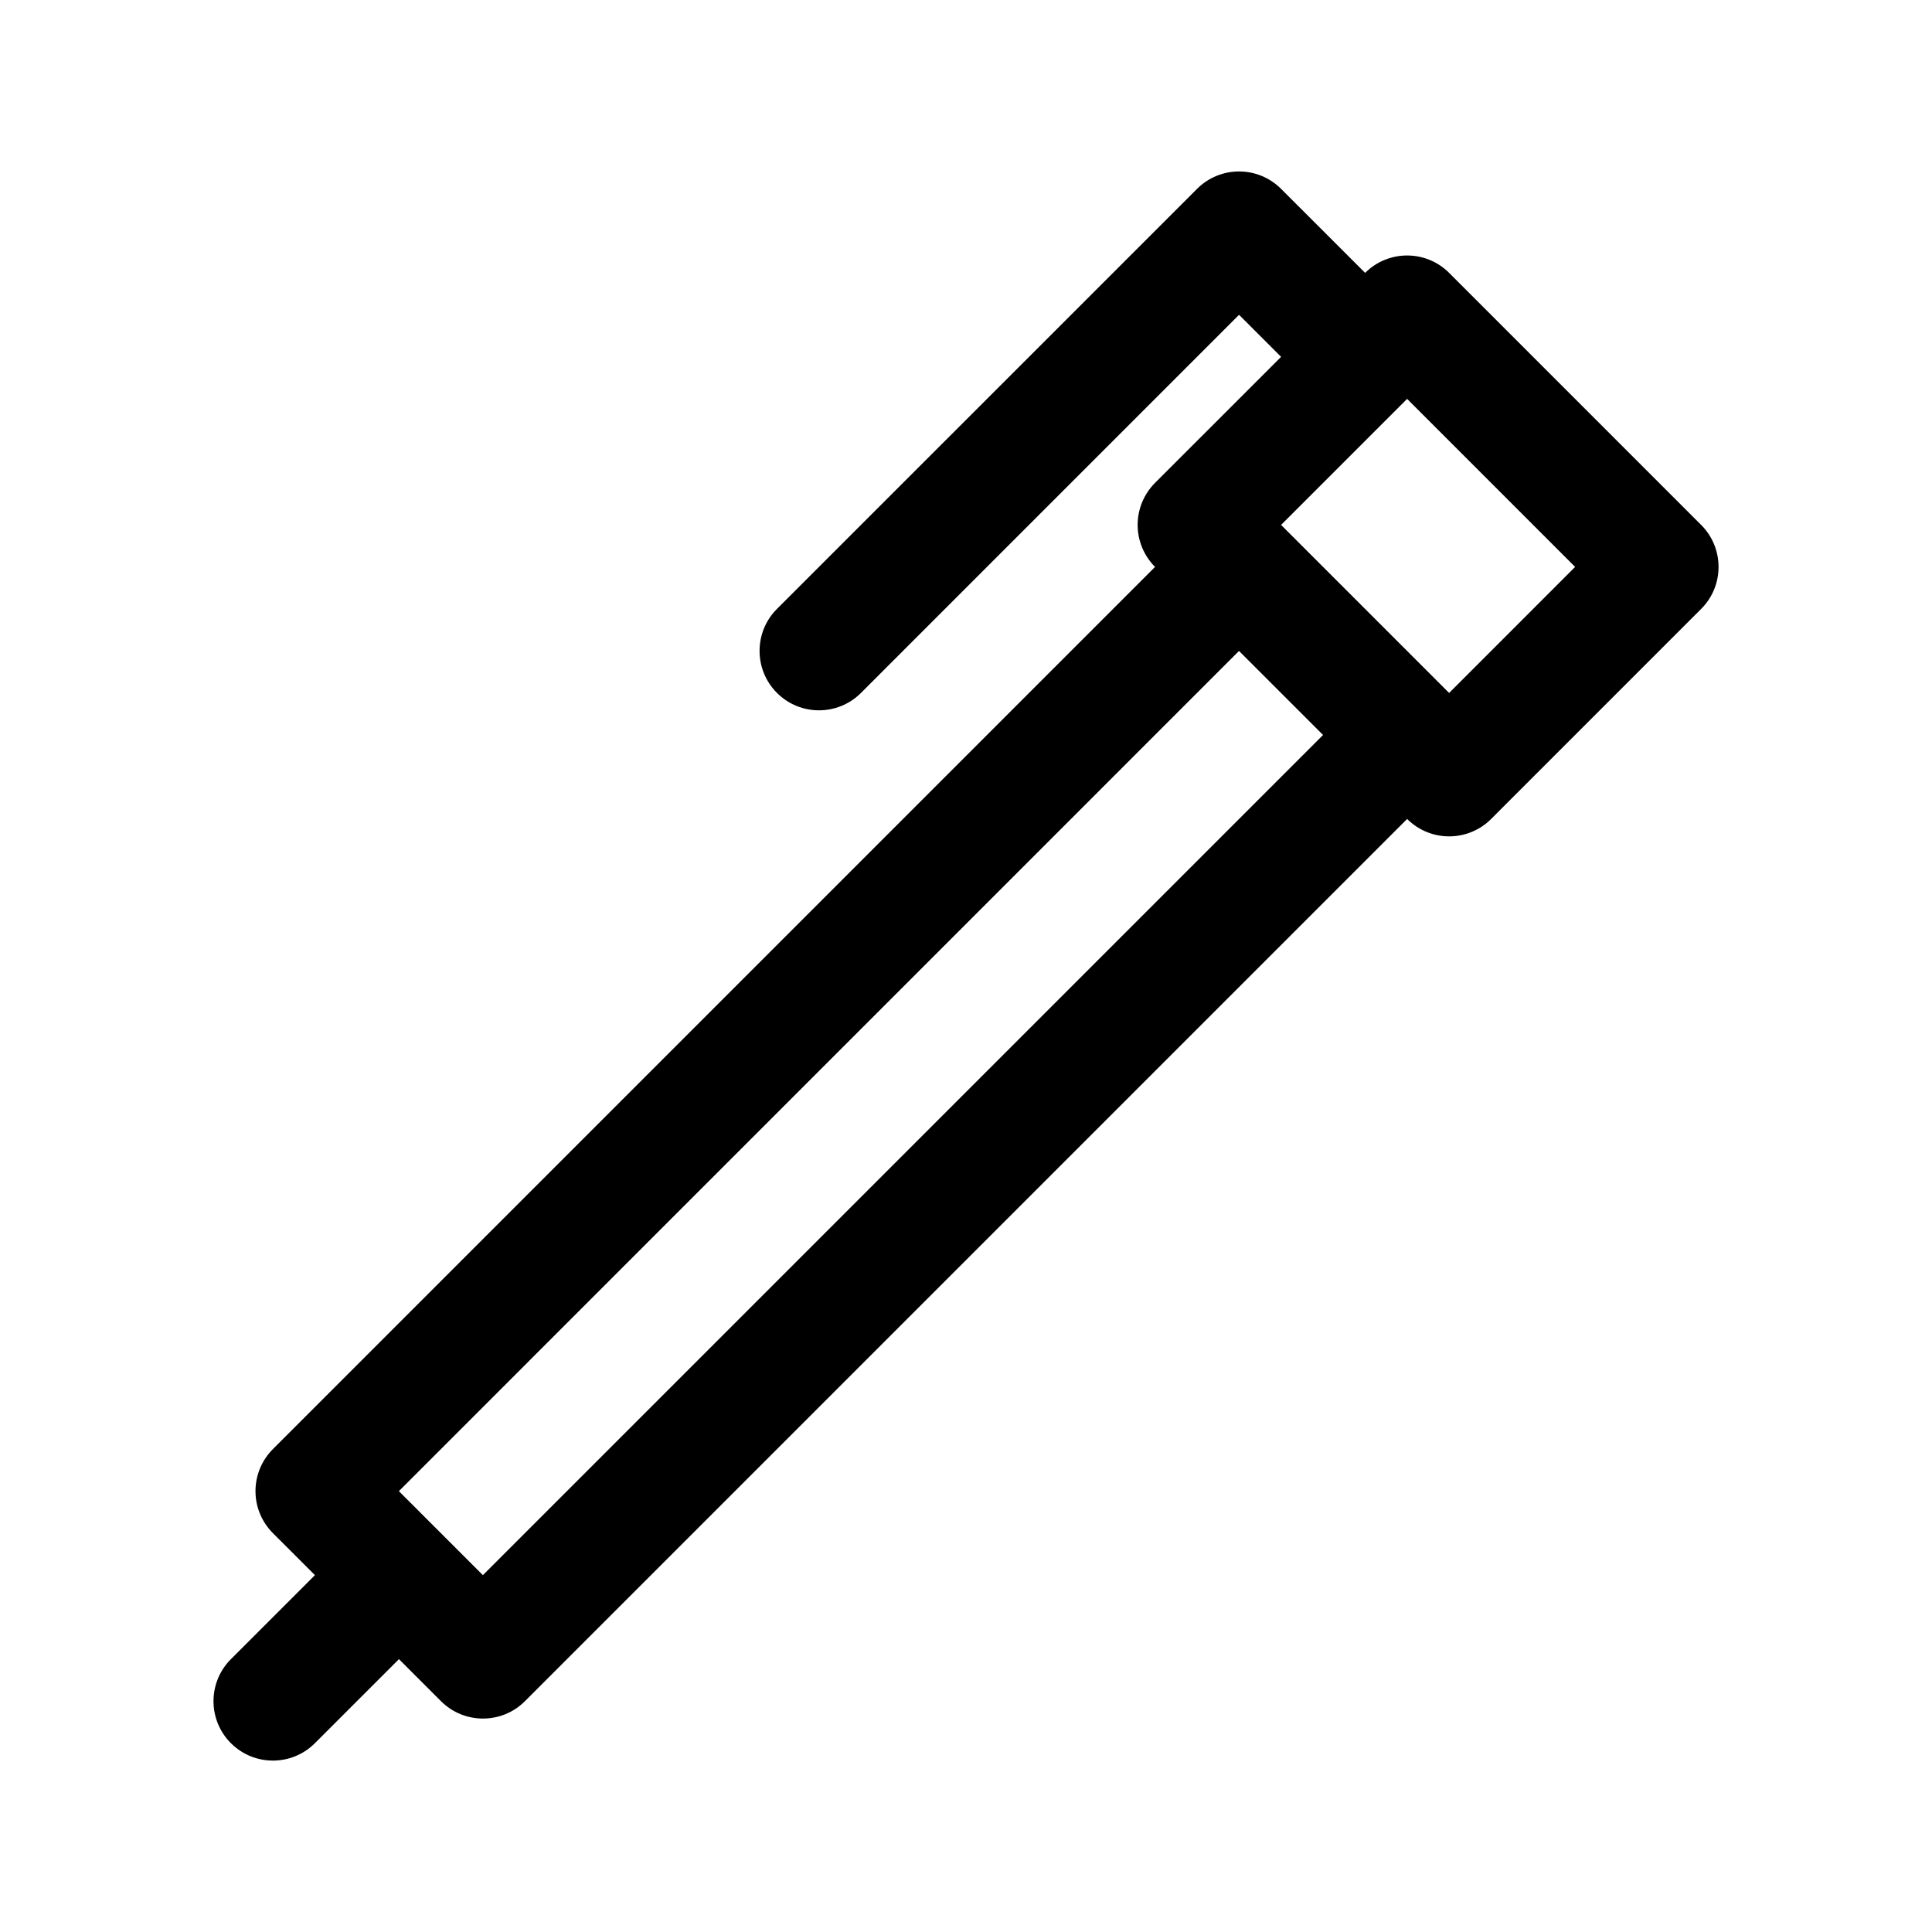
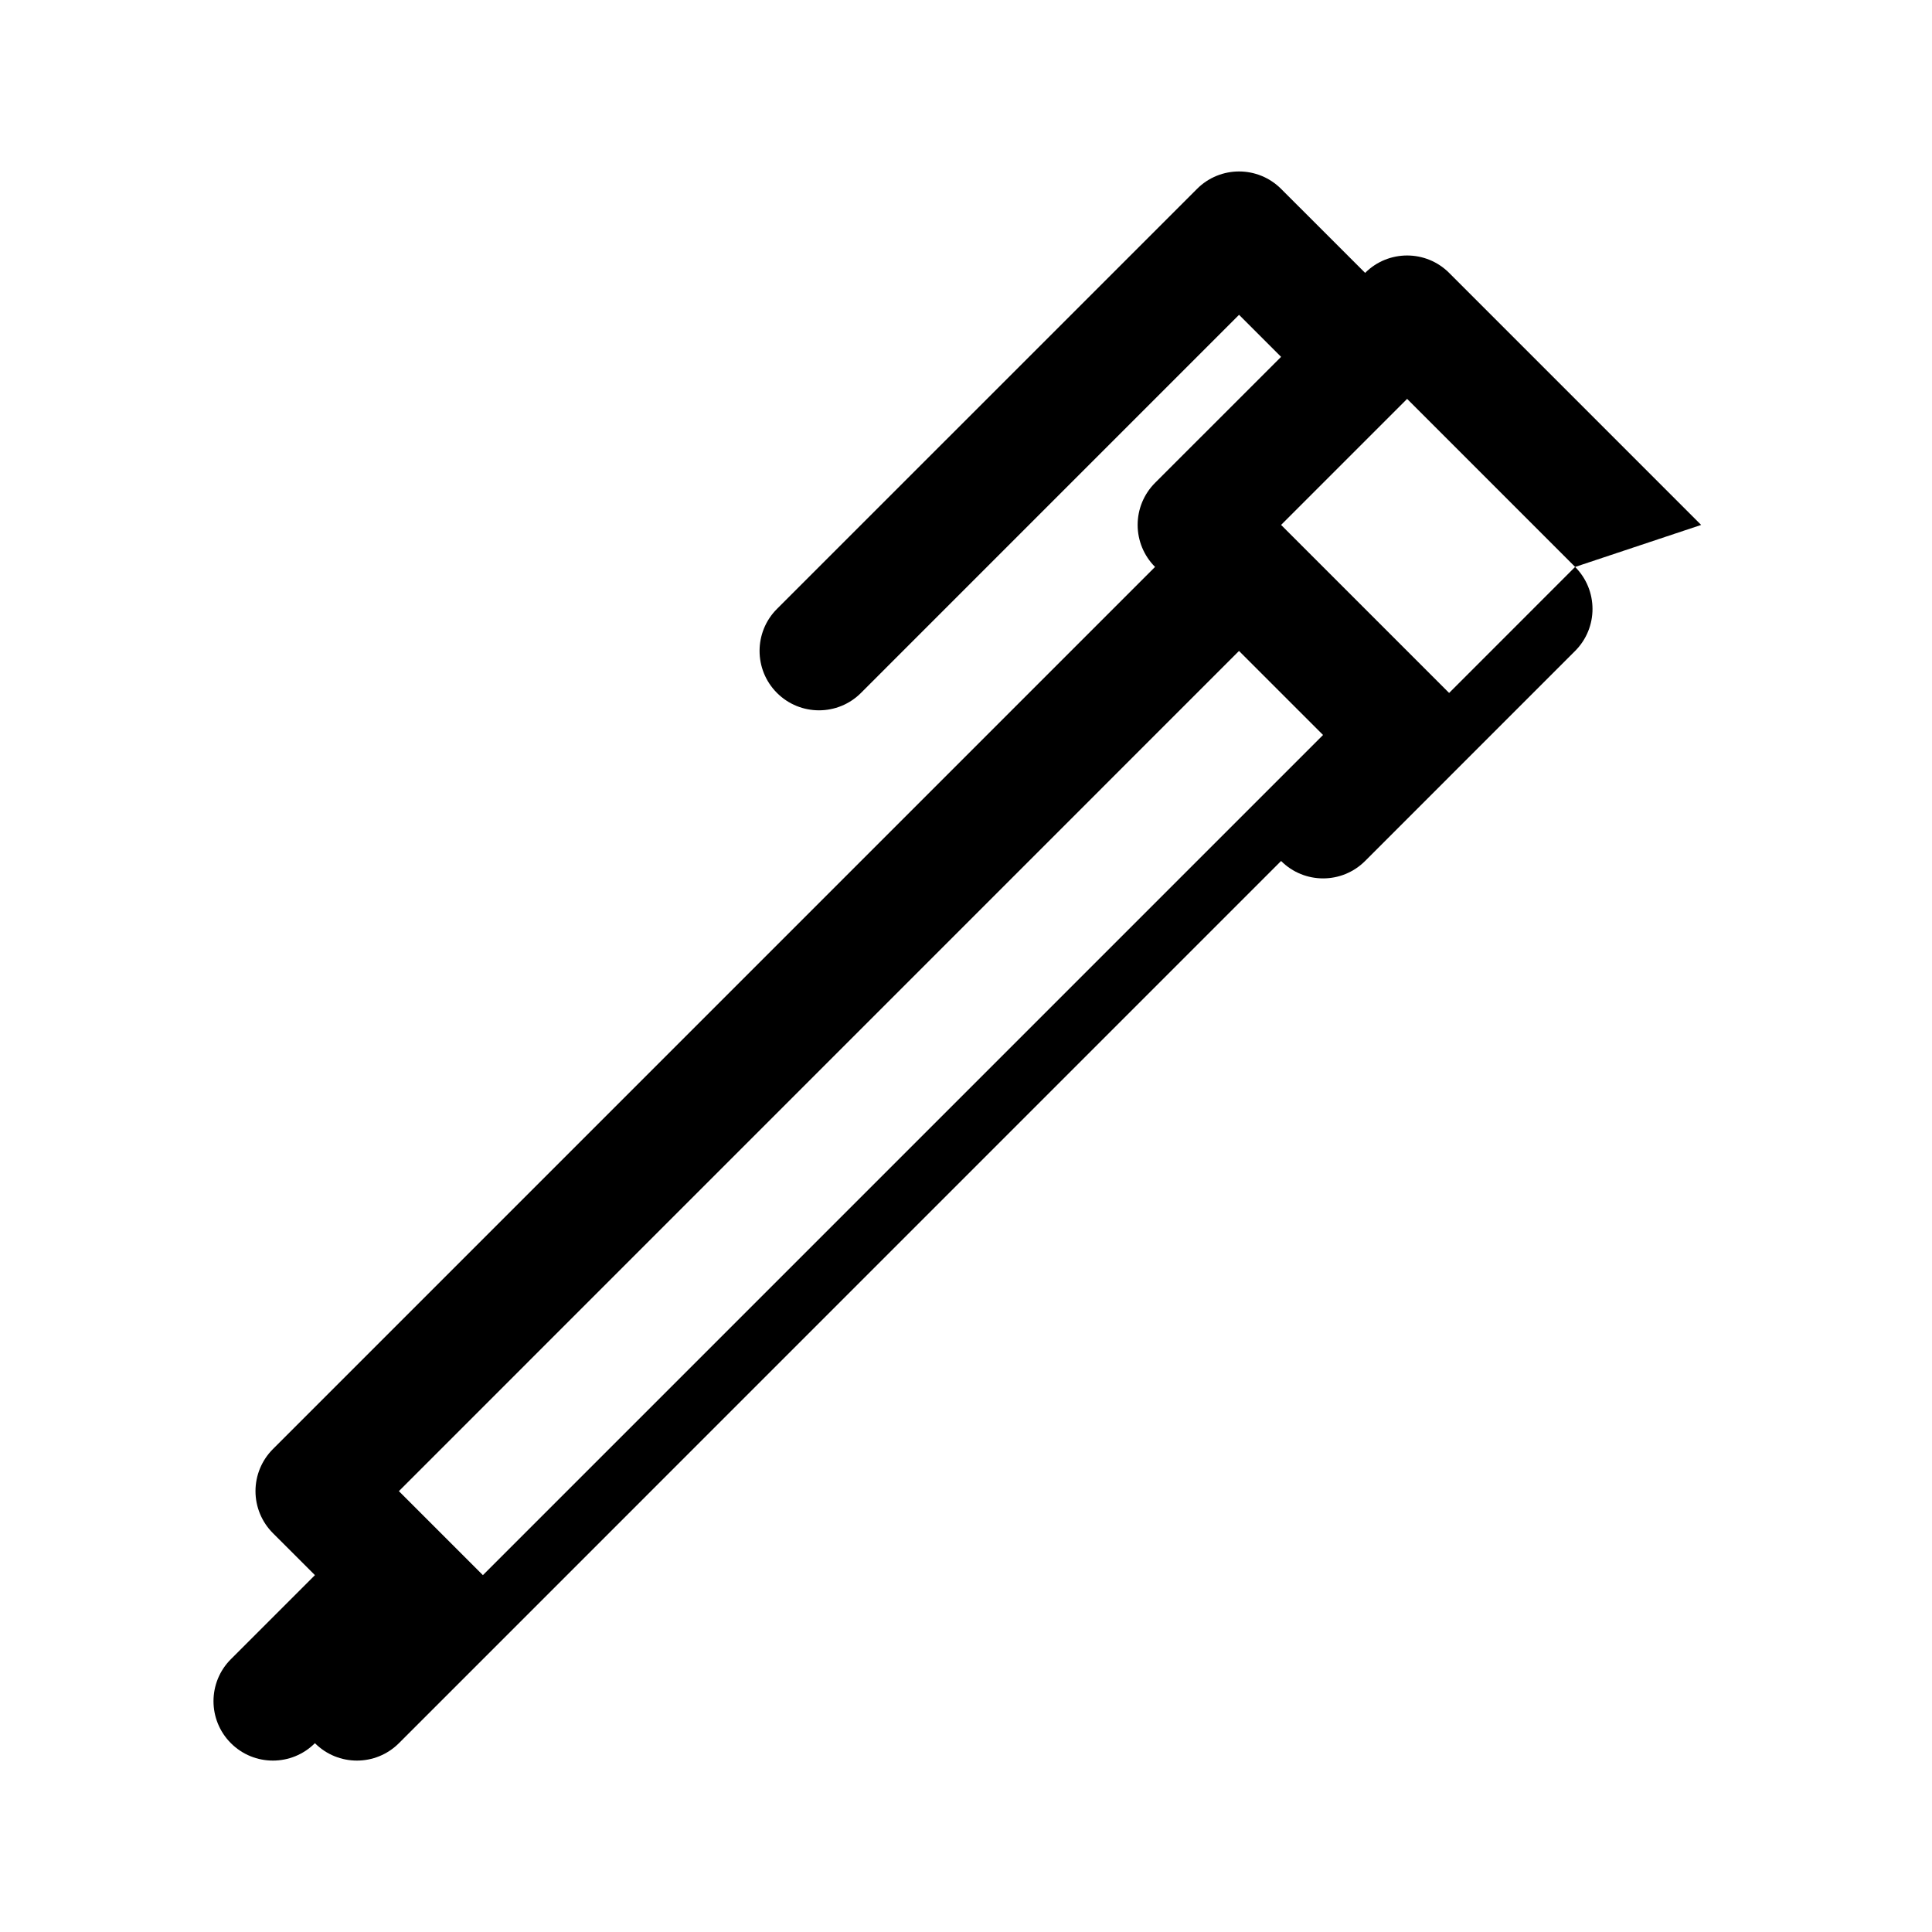
<svg xmlns="http://www.w3.org/2000/svg" fill="#000000" width="800px" height="800px" version="1.1" viewBox="144 144 512 512">
-   <path d="m594.82 283.11-66.785-66.793c-6.148-6.148-16.113-6.148-22.262 0l-22.277-22.27c-6.148-6.141-16.113-6.148-22.262 0l-111.33 111.32c-6.148 6.148-6.148 16.113 0 22.262 3.078 3.078 7.102 4.613 11.133 4.613s8.062-1.535 11.133-4.613l100.19-100.2 11.141 11.141-33.402 33.395c-2.953 2.953-4.613 6.957-4.613 11.141 0 4.172 1.66 8.18 4.613 11.133l-233.78 233.79c-2.953 2.953-4.613 6.957-4.613 11.133 0 4.172 1.66 8.18 4.613 11.133l11.141 11.133-22.27 22.27c-6.148 6.148-6.148 16.113 0 22.262 3.078 3.078 7.102 4.613 11.133 4.613s8.062-1.535 11.133-4.613l22.27-22.27 11.133 11.133c3.078 3.078 7.102 4.613 11.133 4.613s8.055-1.535 11.133-4.613l233.78-233.79c3.078 3.078 7.102 4.613 11.133 4.613s8.055-1.535 11.133-4.613l55.656-55.664c6.144-6.144 6.144-16.113-0.004-22.262zm-322.85 278.32-22.262-22.262 222.64-222.66 22.27 22.27zm256.06-233.79-44.531-44.531 33.402-33.402 44.523 44.531z" />
+   <path d="m594.82 283.11-66.785-66.793c-6.148-6.148-16.113-6.148-22.262 0l-22.277-22.27c-6.148-6.141-16.113-6.148-22.262 0l-111.33 111.32c-6.148 6.148-6.148 16.113 0 22.262 3.078 3.078 7.102 4.613 11.133 4.613s8.062-1.535 11.133-4.613l100.19-100.2 11.141 11.141-33.402 33.395c-2.953 2.953-4.613 6.957-4.613 11.141 0 4.172 1.66 8.18 4.613 11.133l-233.78 233.79c-2.953 2.953-4.613 6.957-4.613 11.133 0 4.172 1.66 8.18 4.613 11.133l11.141 11.133-22.27 22.27c-6.148 6.148-6.148 16.113 0 22.262 3.078 3.078 7.102 4.613 11.133 4.613s8.062-1.535 11.133-4.613c3.078 3.078 7.102 4.613 11.133 4.613s8.055-1.535 11.133-4.613l233.78-233.79c3.078 3.078 7.102 4.613 11.133 4.613s8.055-1.535 11.133-4.613l55.656-55.664c6.144-6.144 6.144-16.113-0.004-22.262zm-322.85 278.32-22.262-22.262 222.64-222.66 22.27 22.27zm256.06-233.79-44.531-44.531 33.402-33.402 44.523 44.531z" />
</svg>